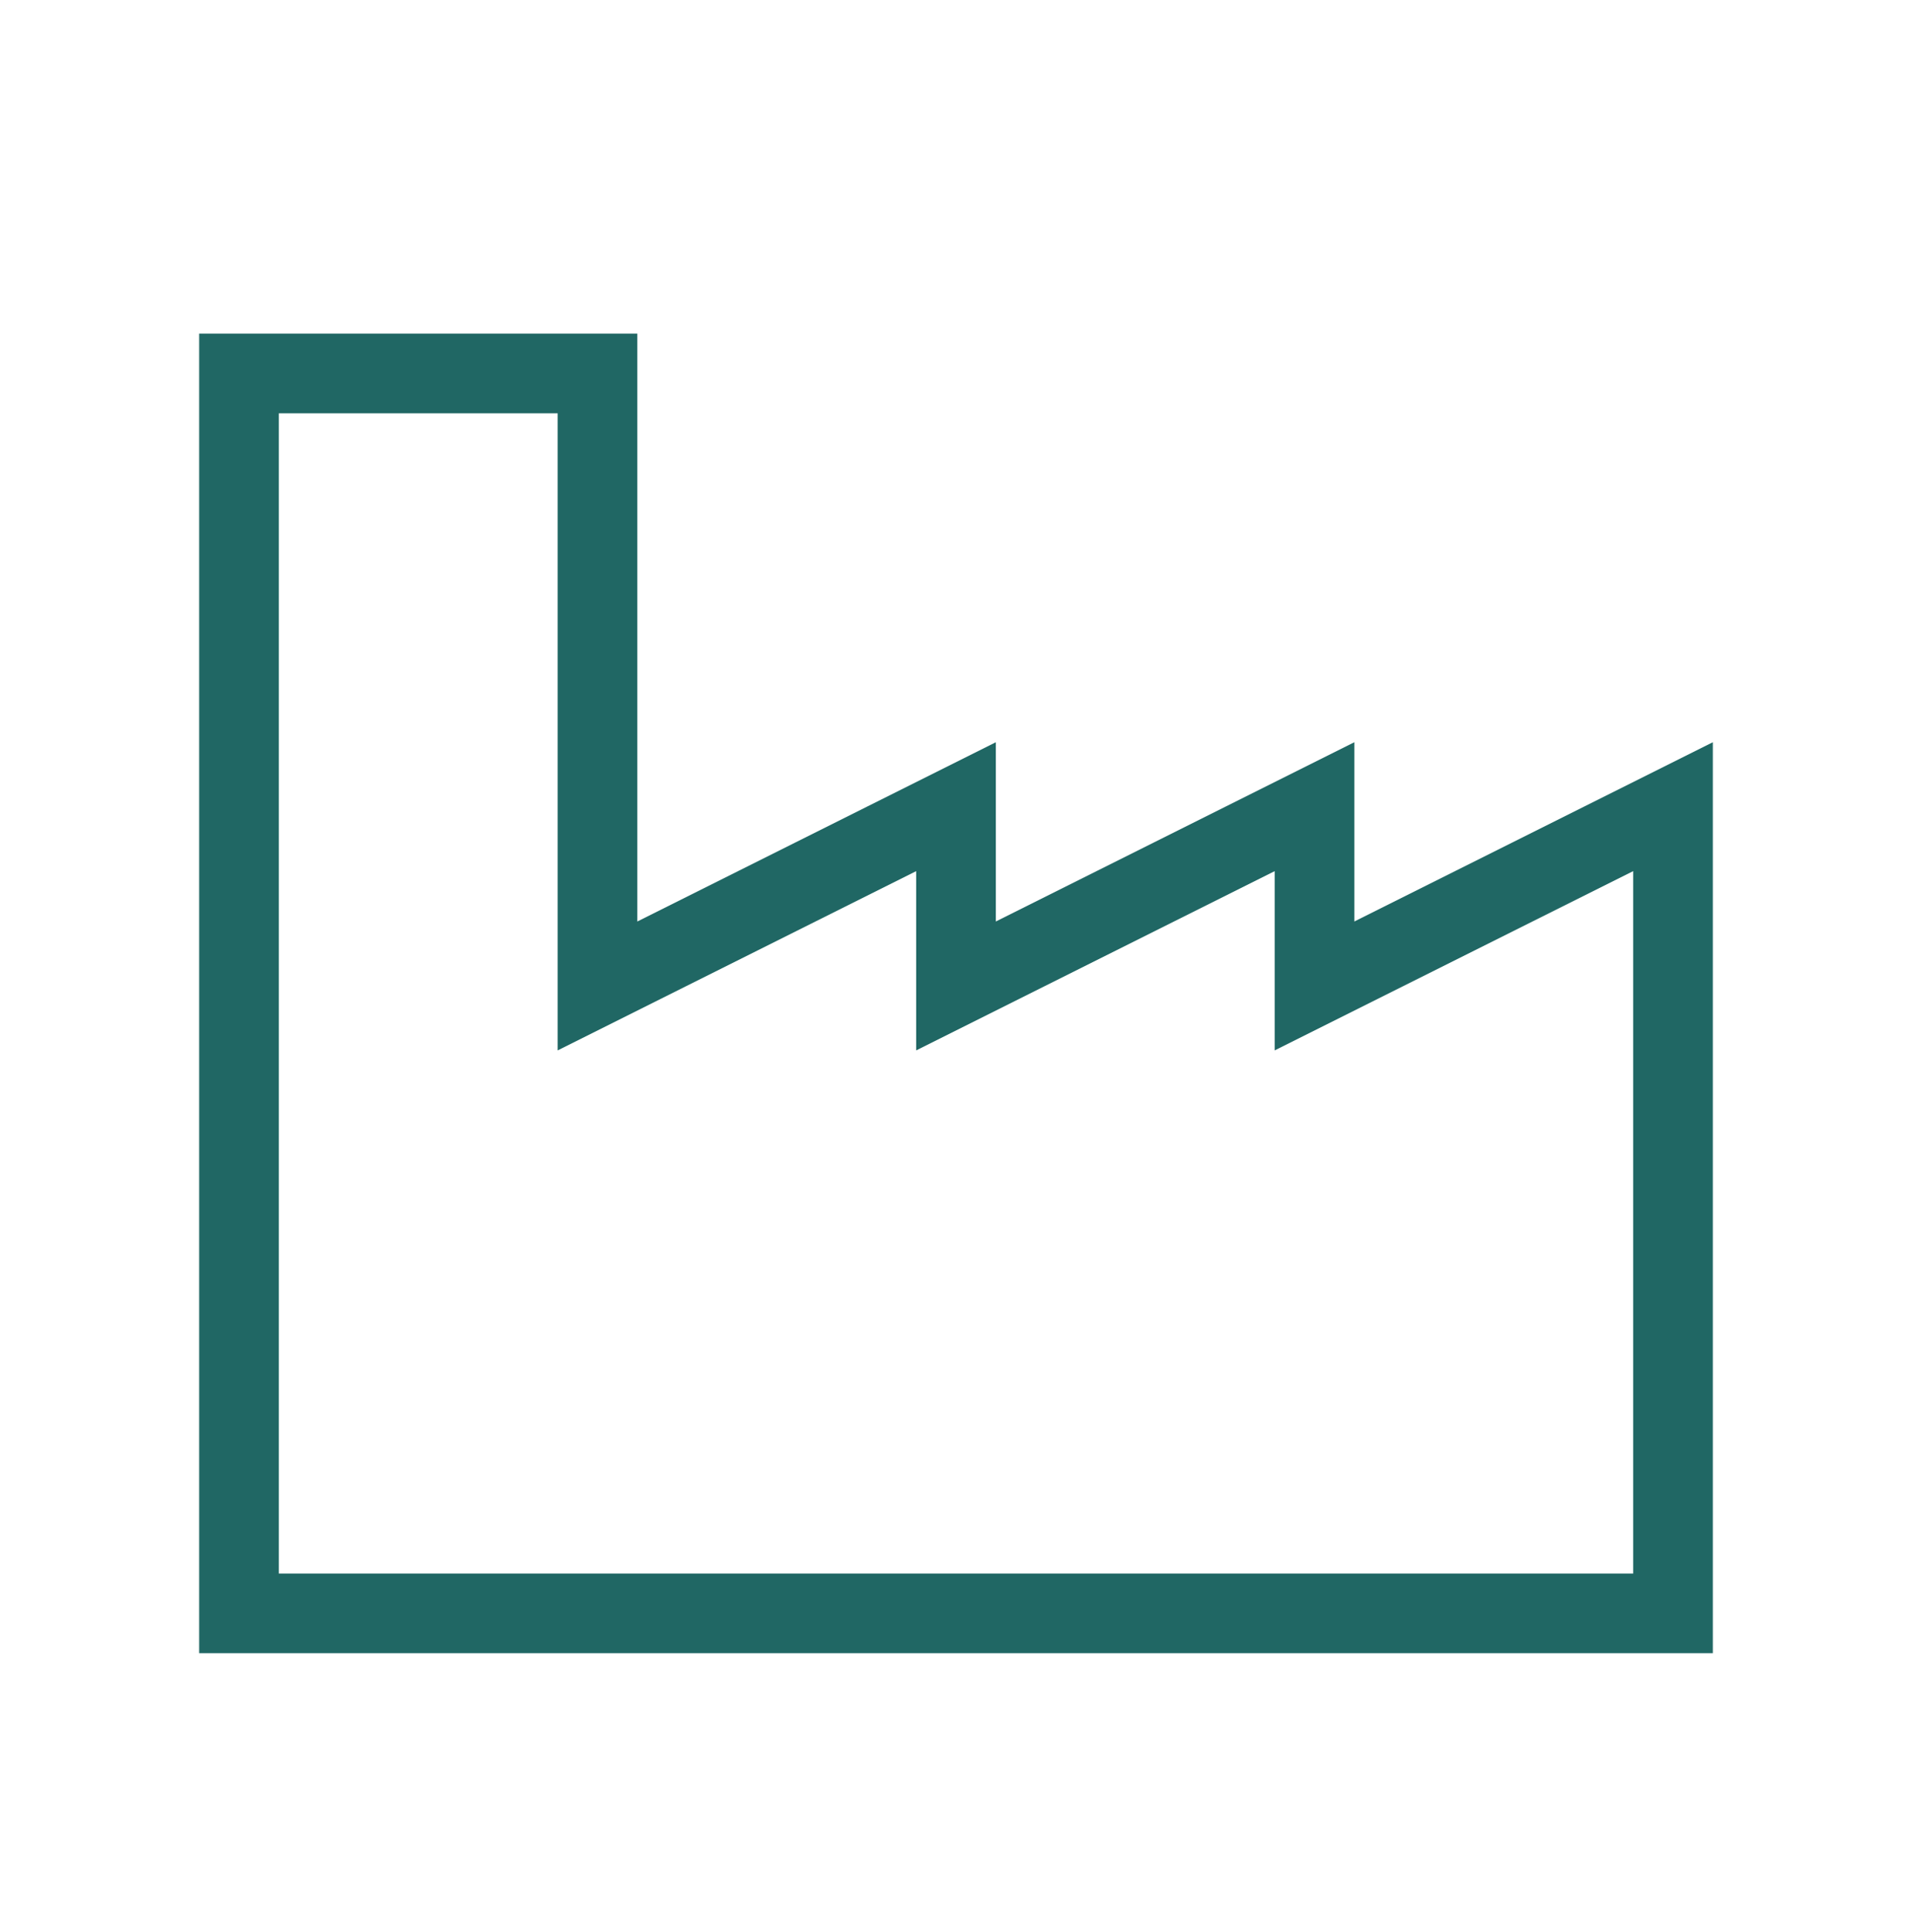
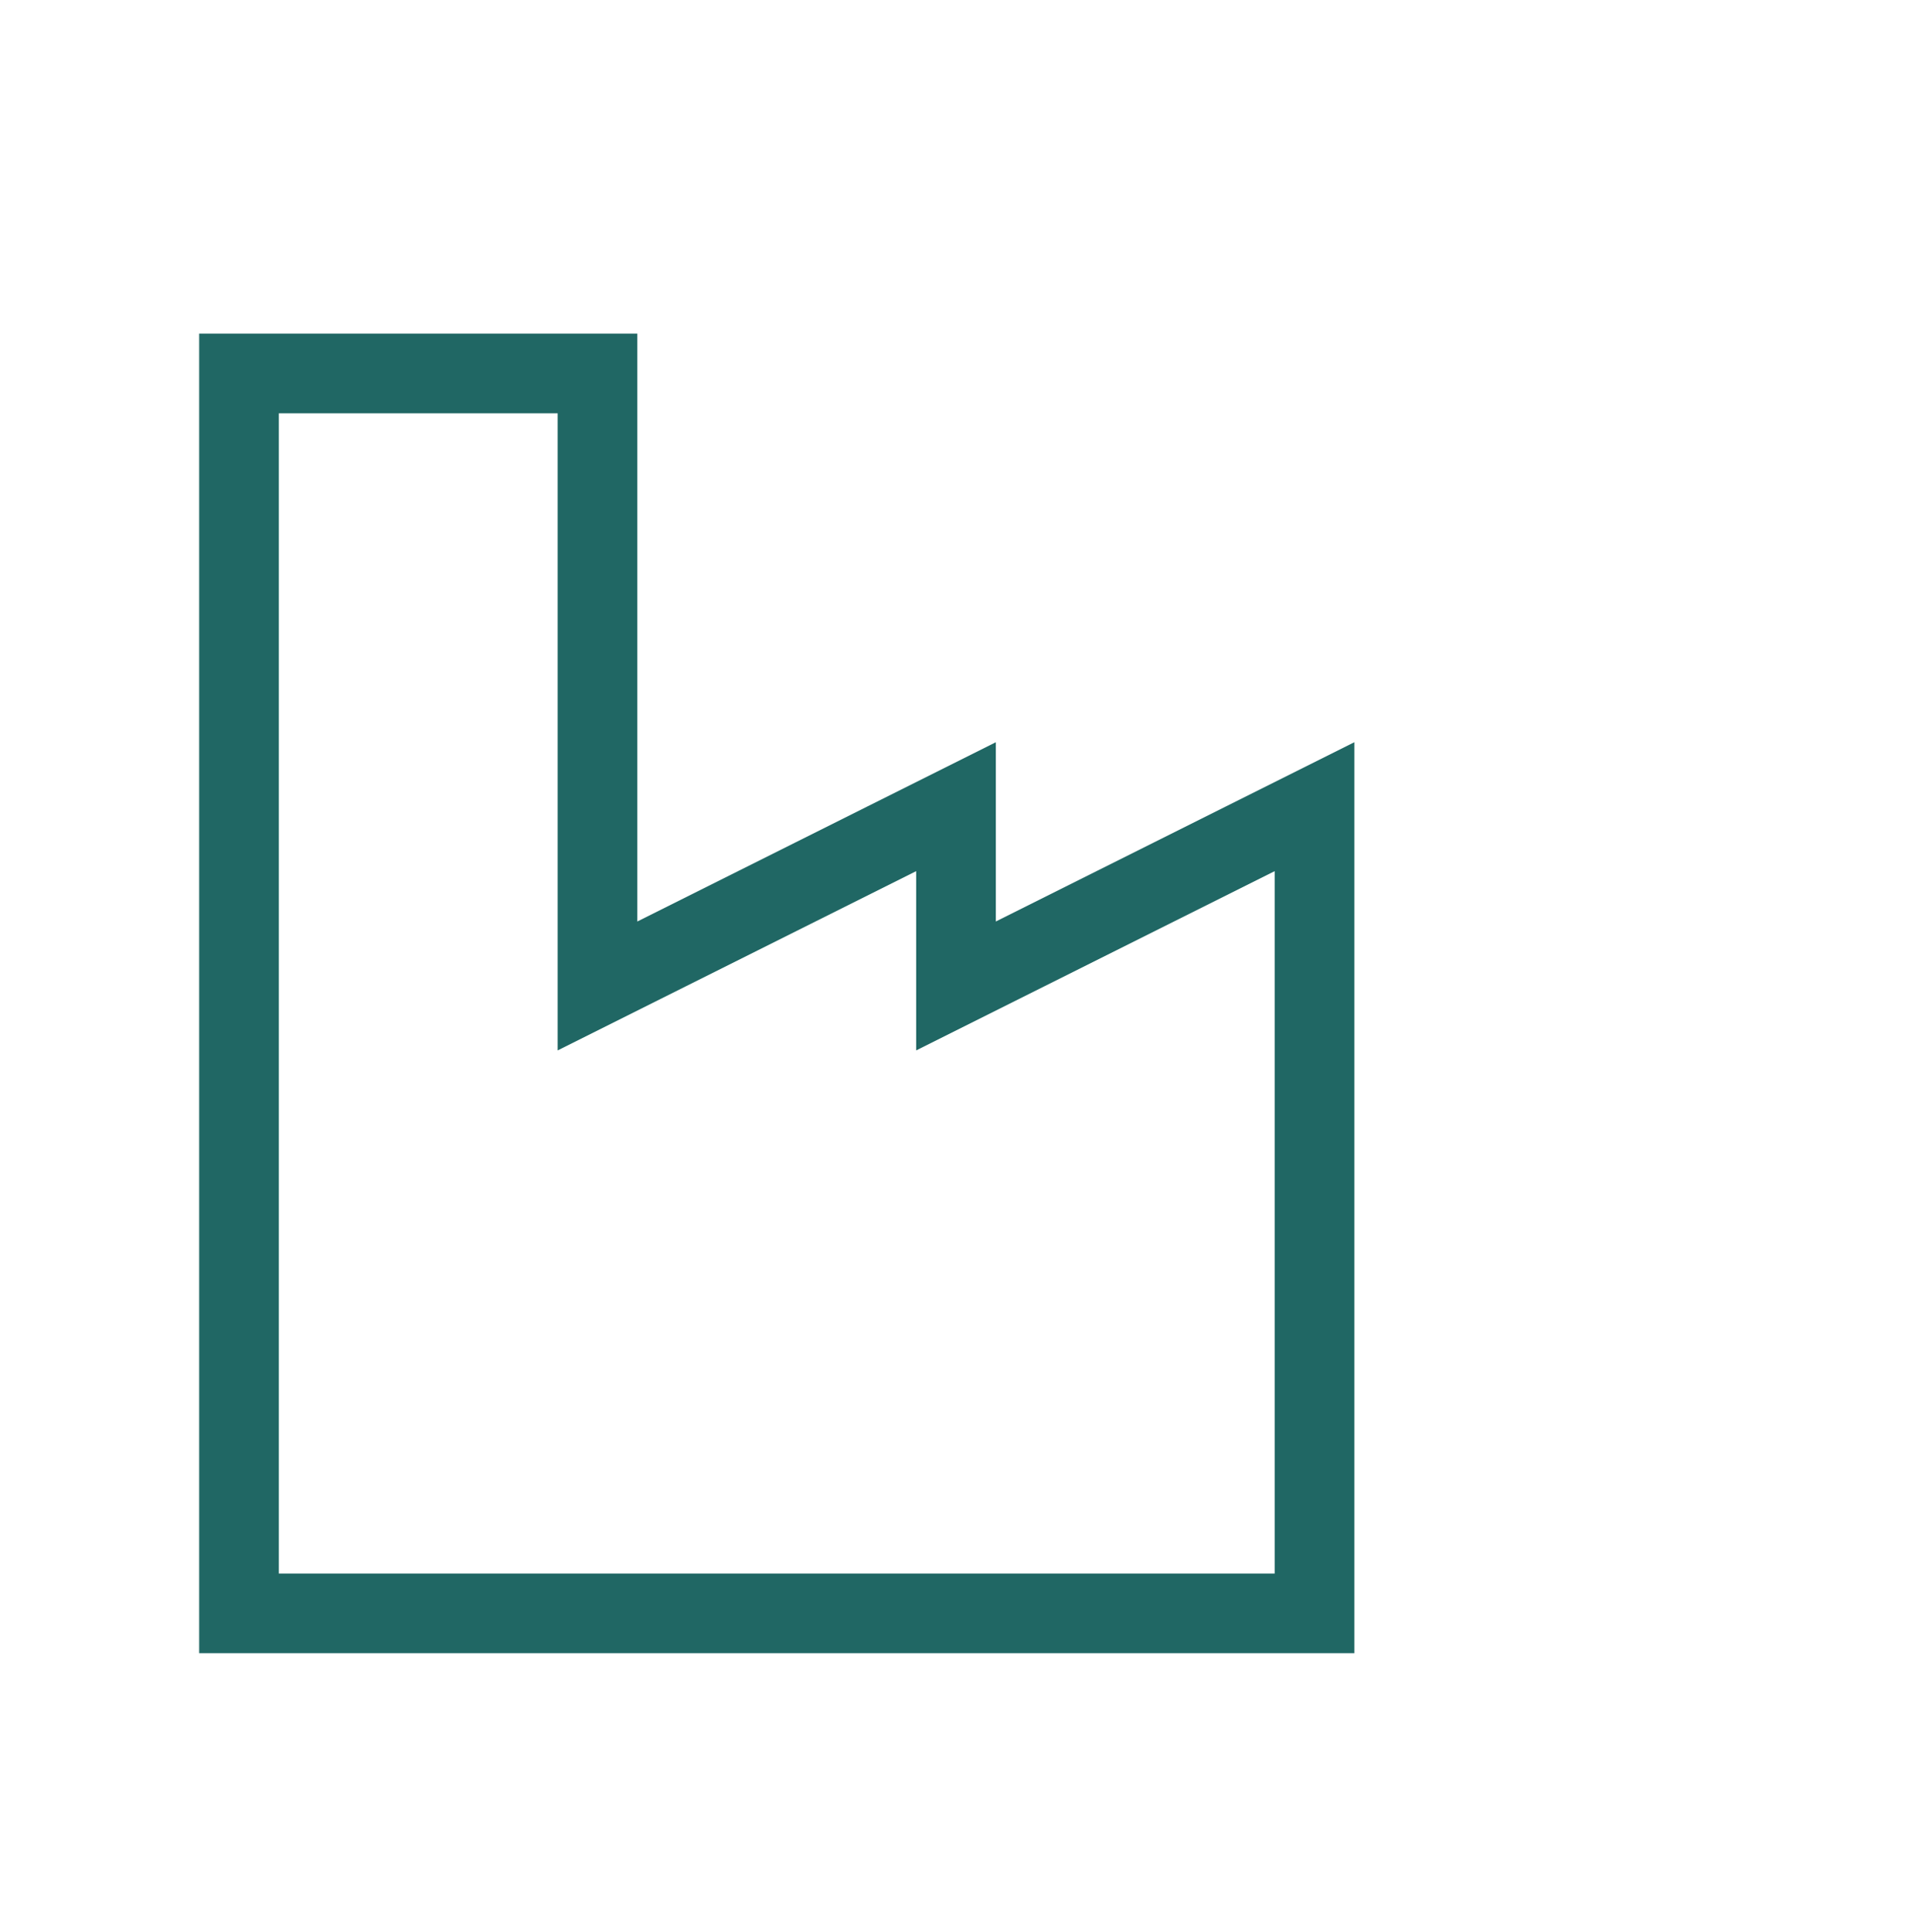
<svg xmlns="http://www.w3.org/2000/svg" width="96" height="97" viewBox="0 0 96 97" fill="none">
-   <path d="M66 49.501L84 40.501V67.501V81.001H12V18.751H30V49.501L48 40.501V49.501L66 40.501V49.501Z" stroke="#206764" stroke-width="4" />
+   <path d="M66 49.501V67.501V81.001H12V18.751H30V49.501L48 40.501V49.501L66 40.501V49.501Z" stroke="#206764" stroke-width="4" />
</svg>